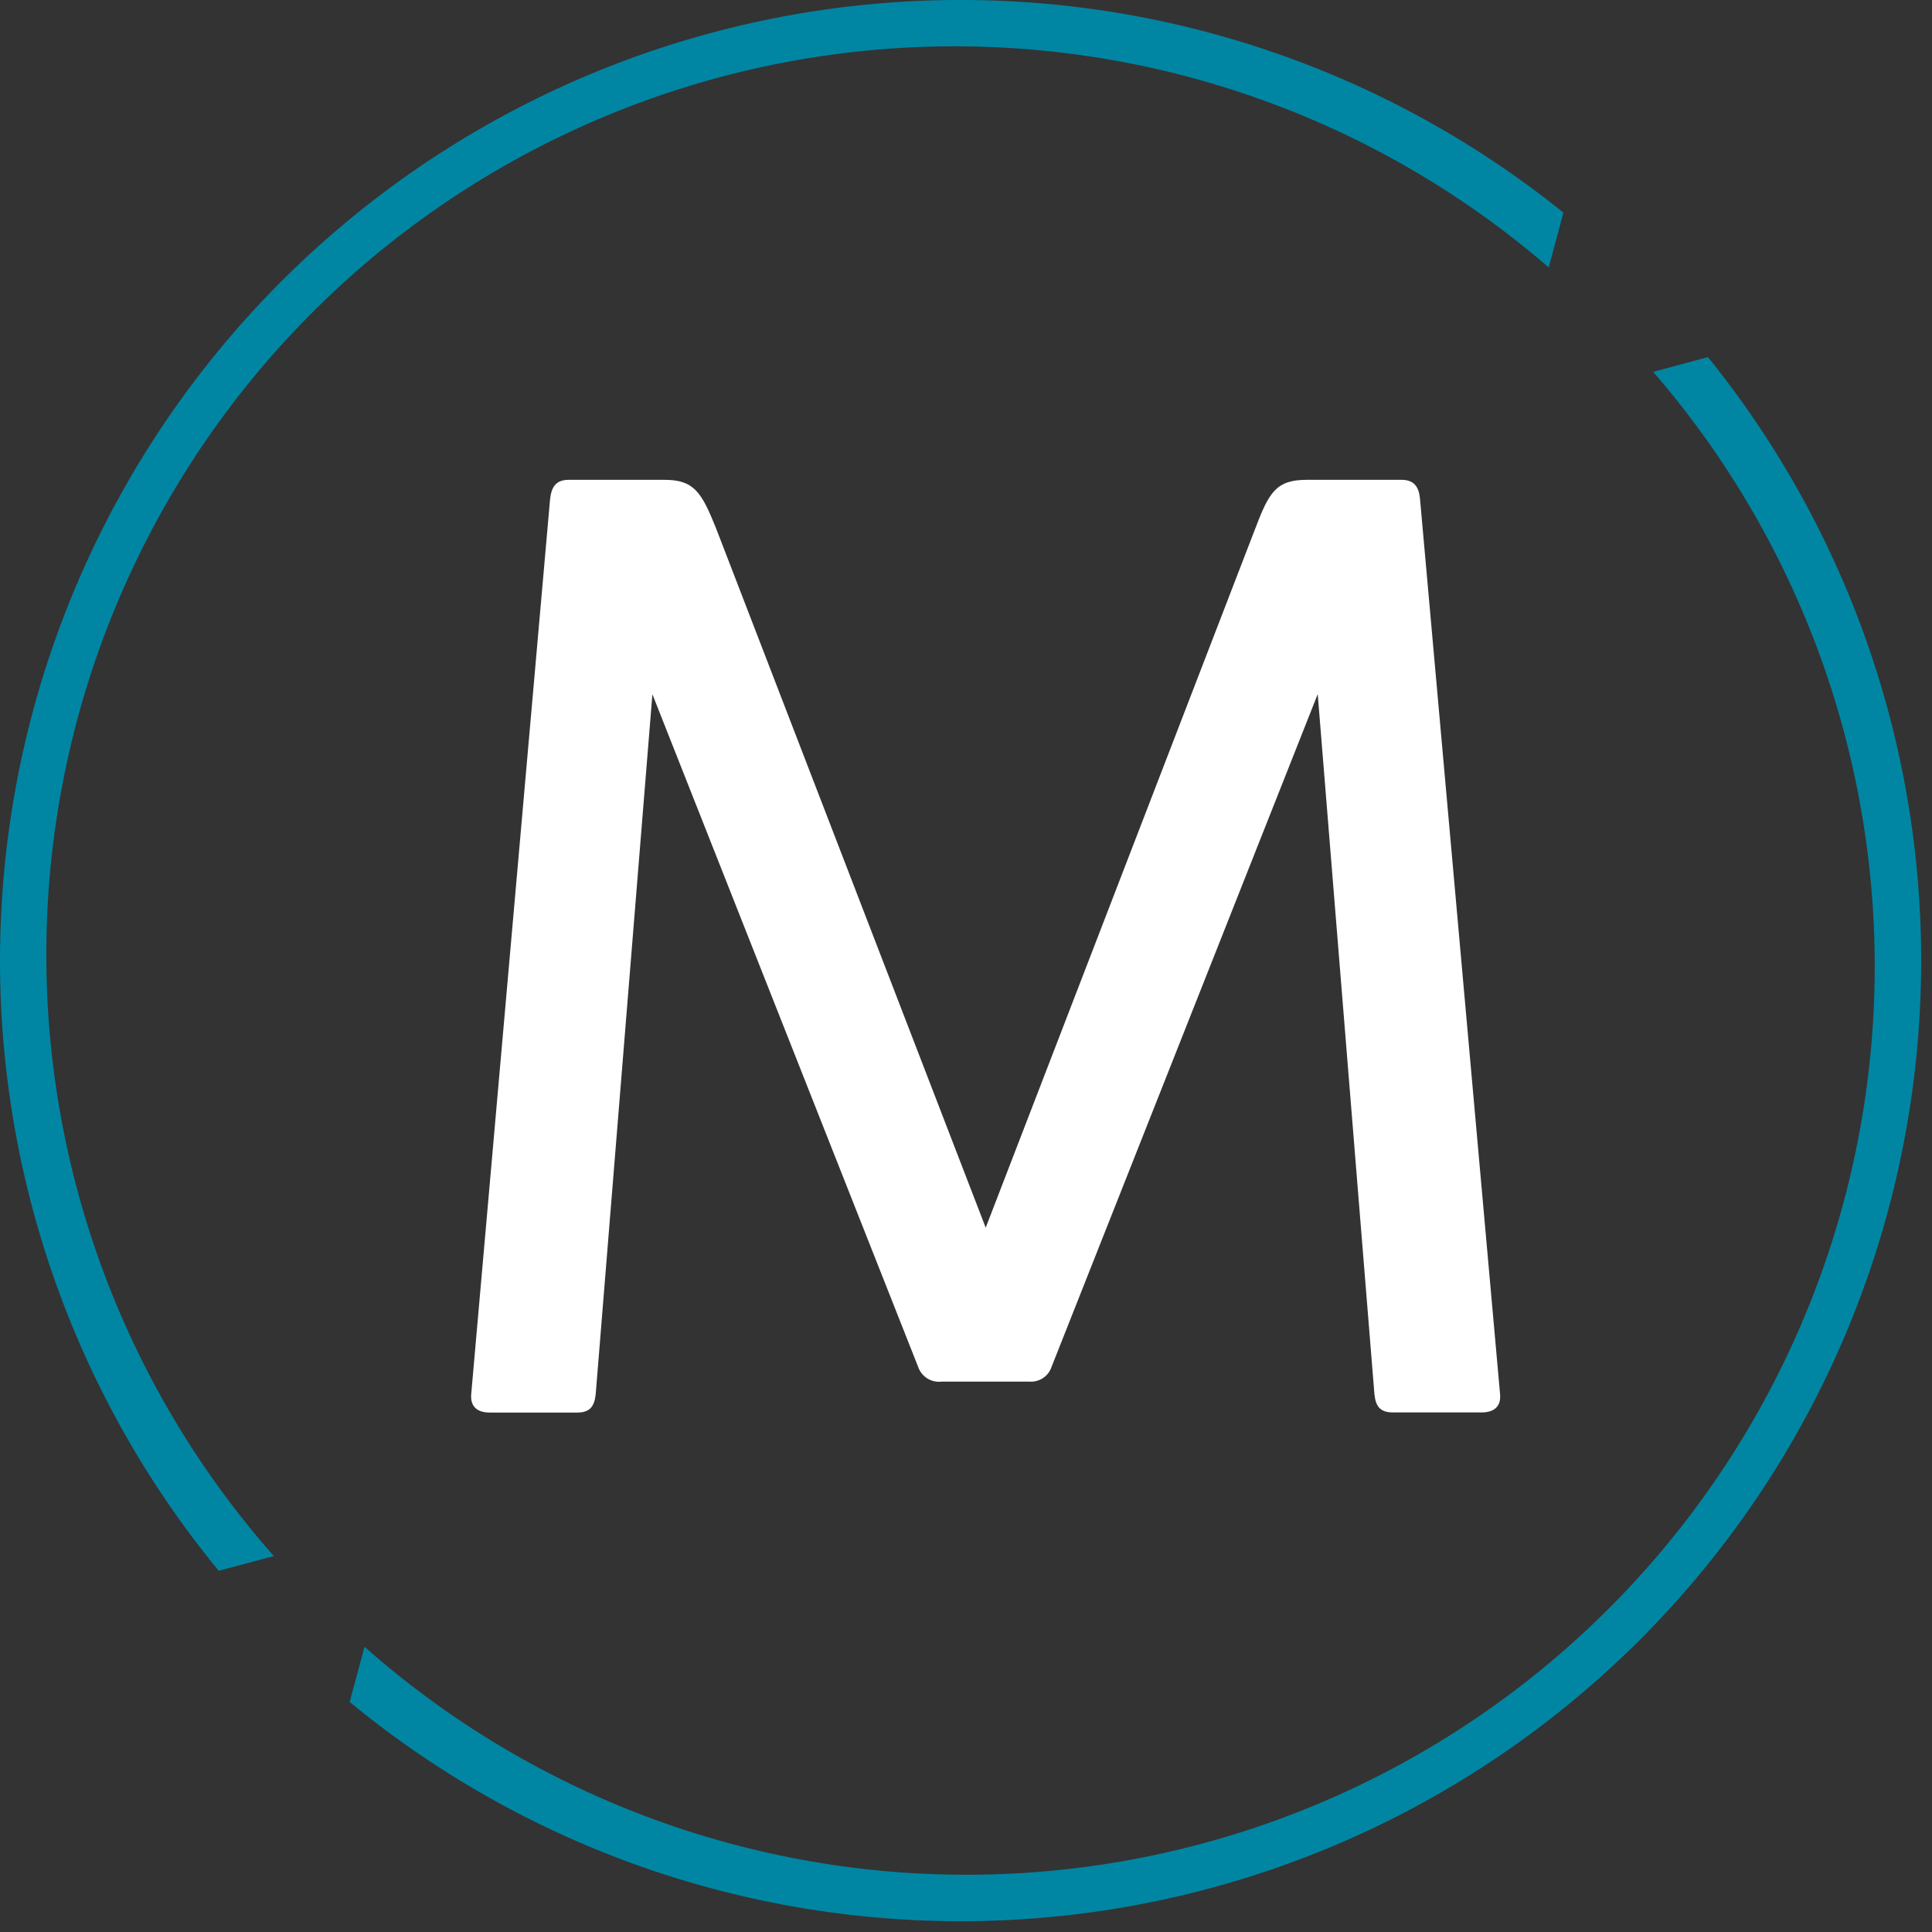
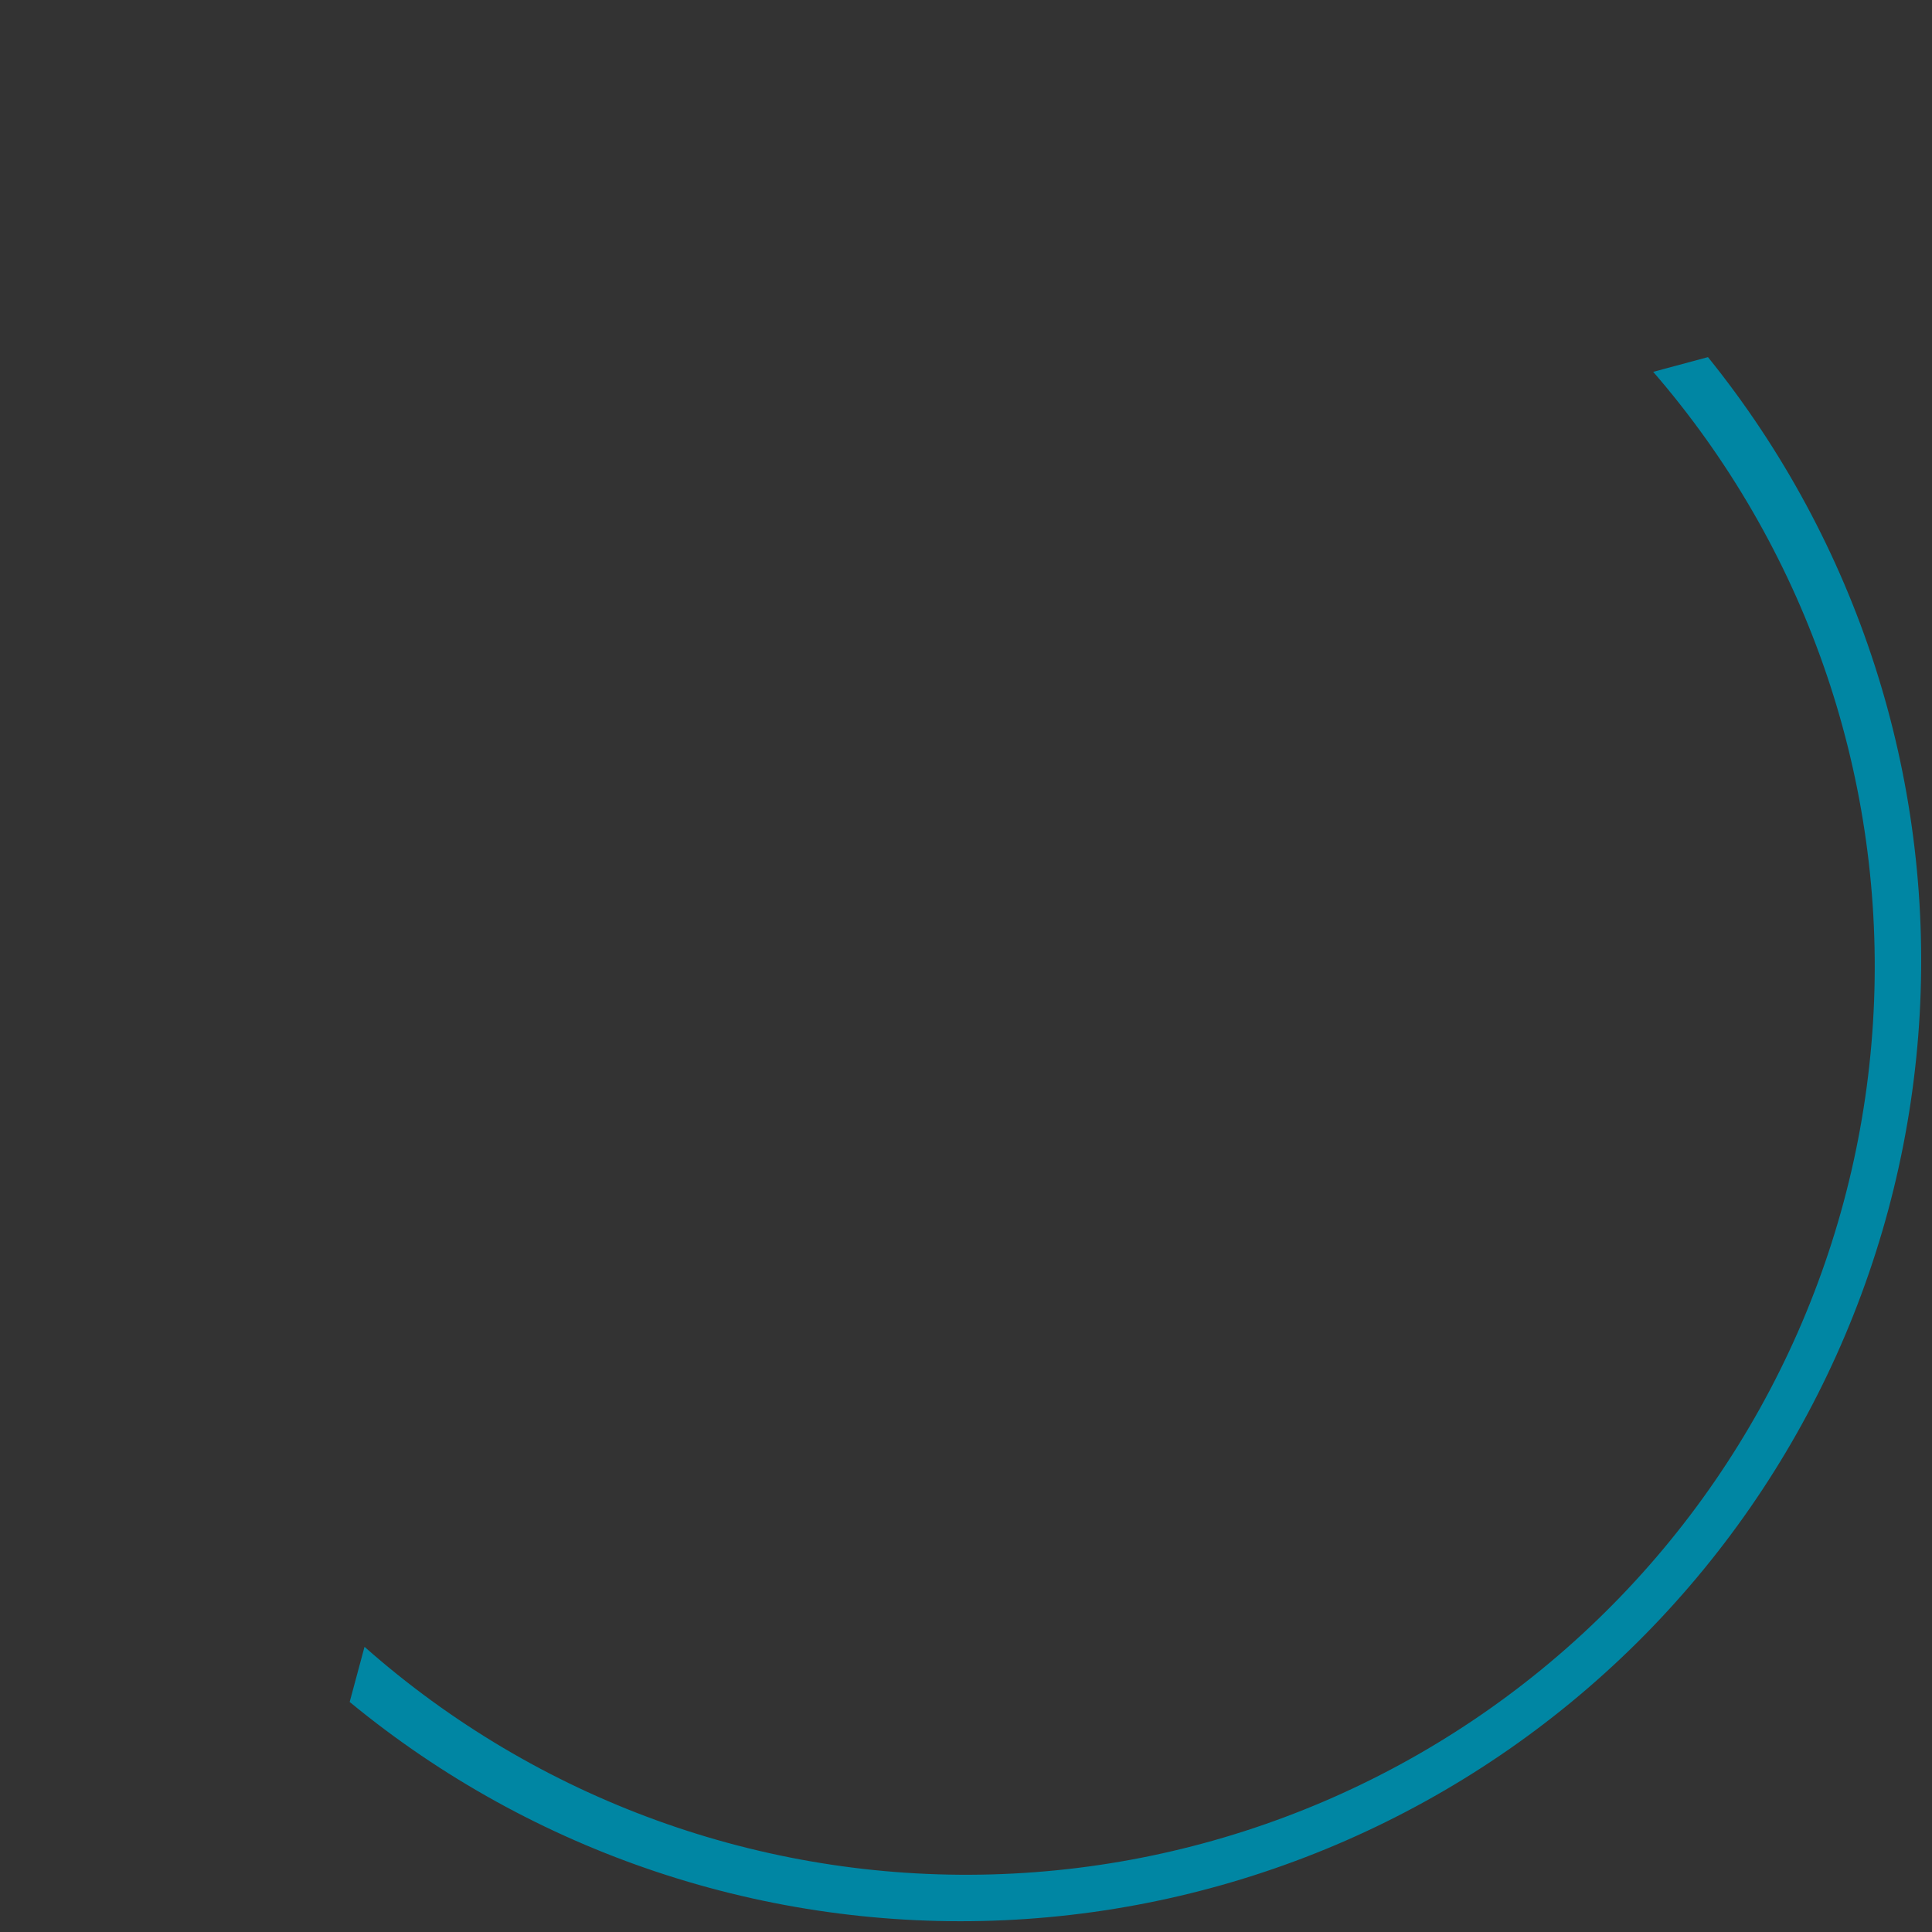
<svg xmlns="http://www.w3.org/2000/svg" width="151" height="151" version="1.1" viewBox="0 0 151 151">
  <rect x="0" y="0" width="151" height="151" fill="#333333" stroke="none" />
-   <path d="m109.54 37.502c1 0 1.35 0.57 1.44 1.44l6.26 70c0.1 1-0.48 1.449-1.44 1.449h-6.94c-1 0-1.35-0.489-1.44-1.449l-4.43-54.69-20.8 52.57c-0.118 0.361-0.353 0.672-0.669 0.882s-0.693 0.308-1.071 0.279h-6.83c-0.395 0.051-0.796-0.035-1.135-0.244-0.339-0.21-0.595-0.53-0.725-0.907l-20.77-52.57-4.43 54.69c-0.1 1-0.48 1.45-1.45 1.45h-6.83c-1 0-1.54-0.49-1.45-1.45l6.16-69.91c0.1-1 0.48-1.54 1.45-1.54h7.51c2.31 0 2.89 1 4 3.75l21.09 54.7 21.09-54.7c1.06-2.79 1.63-3.75 4-3.75h7.41z" fill="white" />
-   <path d="m21.403 121.62c-11.917-13.495-18.263-31.012-17.754-49.008s7.836-35.126 20.497-47.925c12.661-12.799 29.712-20.309 47.701-21.013s35.574 5.454 49.196 17.225l1.15-4.28c-14.473-11.664-32.758-17.544-51.316-16.504-18.559 1.041-36.071 8.928-49.149 22.137-13.078 13.209-20.791 30.799-21.648 49.367-0.856 18.568 5.206 36.793 17.013 51.149l4.31-1.149z" fill="#0086A3" />
  <path d="m133.49 27.912-4.28 1.15c11.788 13.619 17.958 31.21 17.262 49.208-0.696 17.999-8.206 35.06-21.011 47.729-12.804 12.668-29.945 19.996-47.95 20.5-18.005 0.504-35.529-5.855-49.021-17.788l-1.16 4.31c14.354 11.828 32.588 17.907 51.168 17.059s36.185-8.562 49.402-21.649c13.217-13.086 21.106-30.613 22.139-49.184s-4.865-36.864-16.549-51.336z" fill="#0086A3" />
</svg>